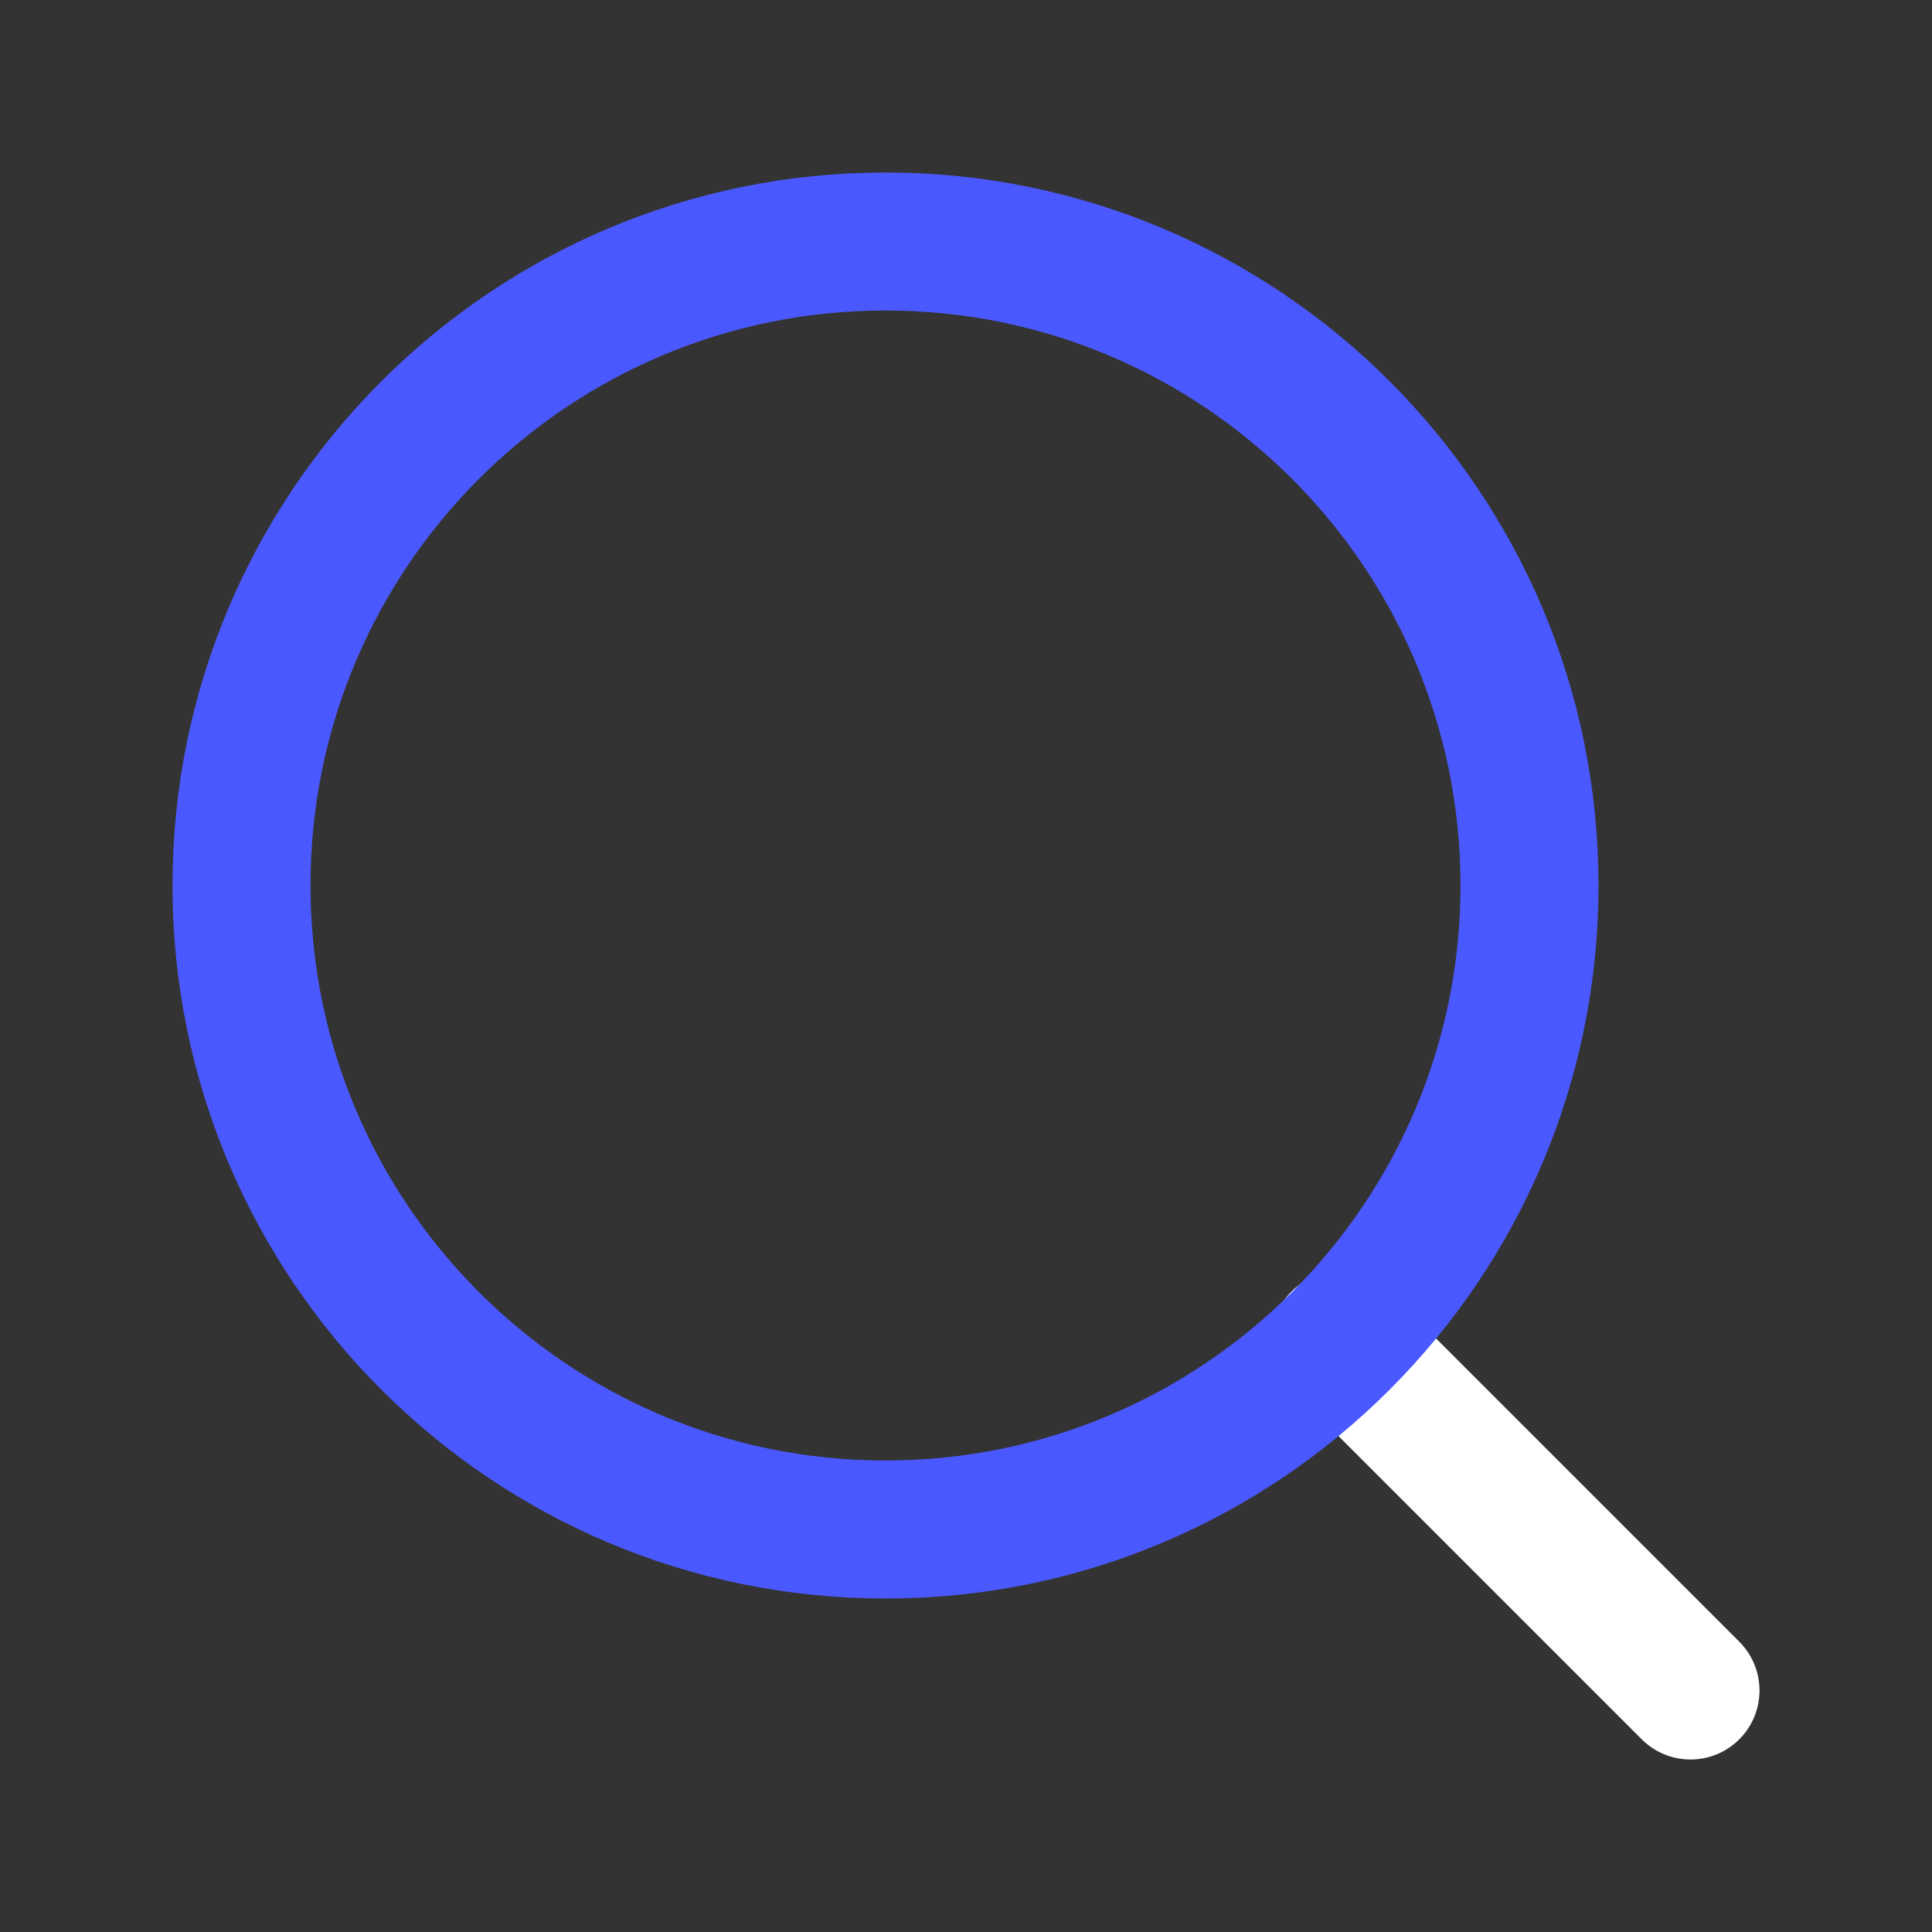
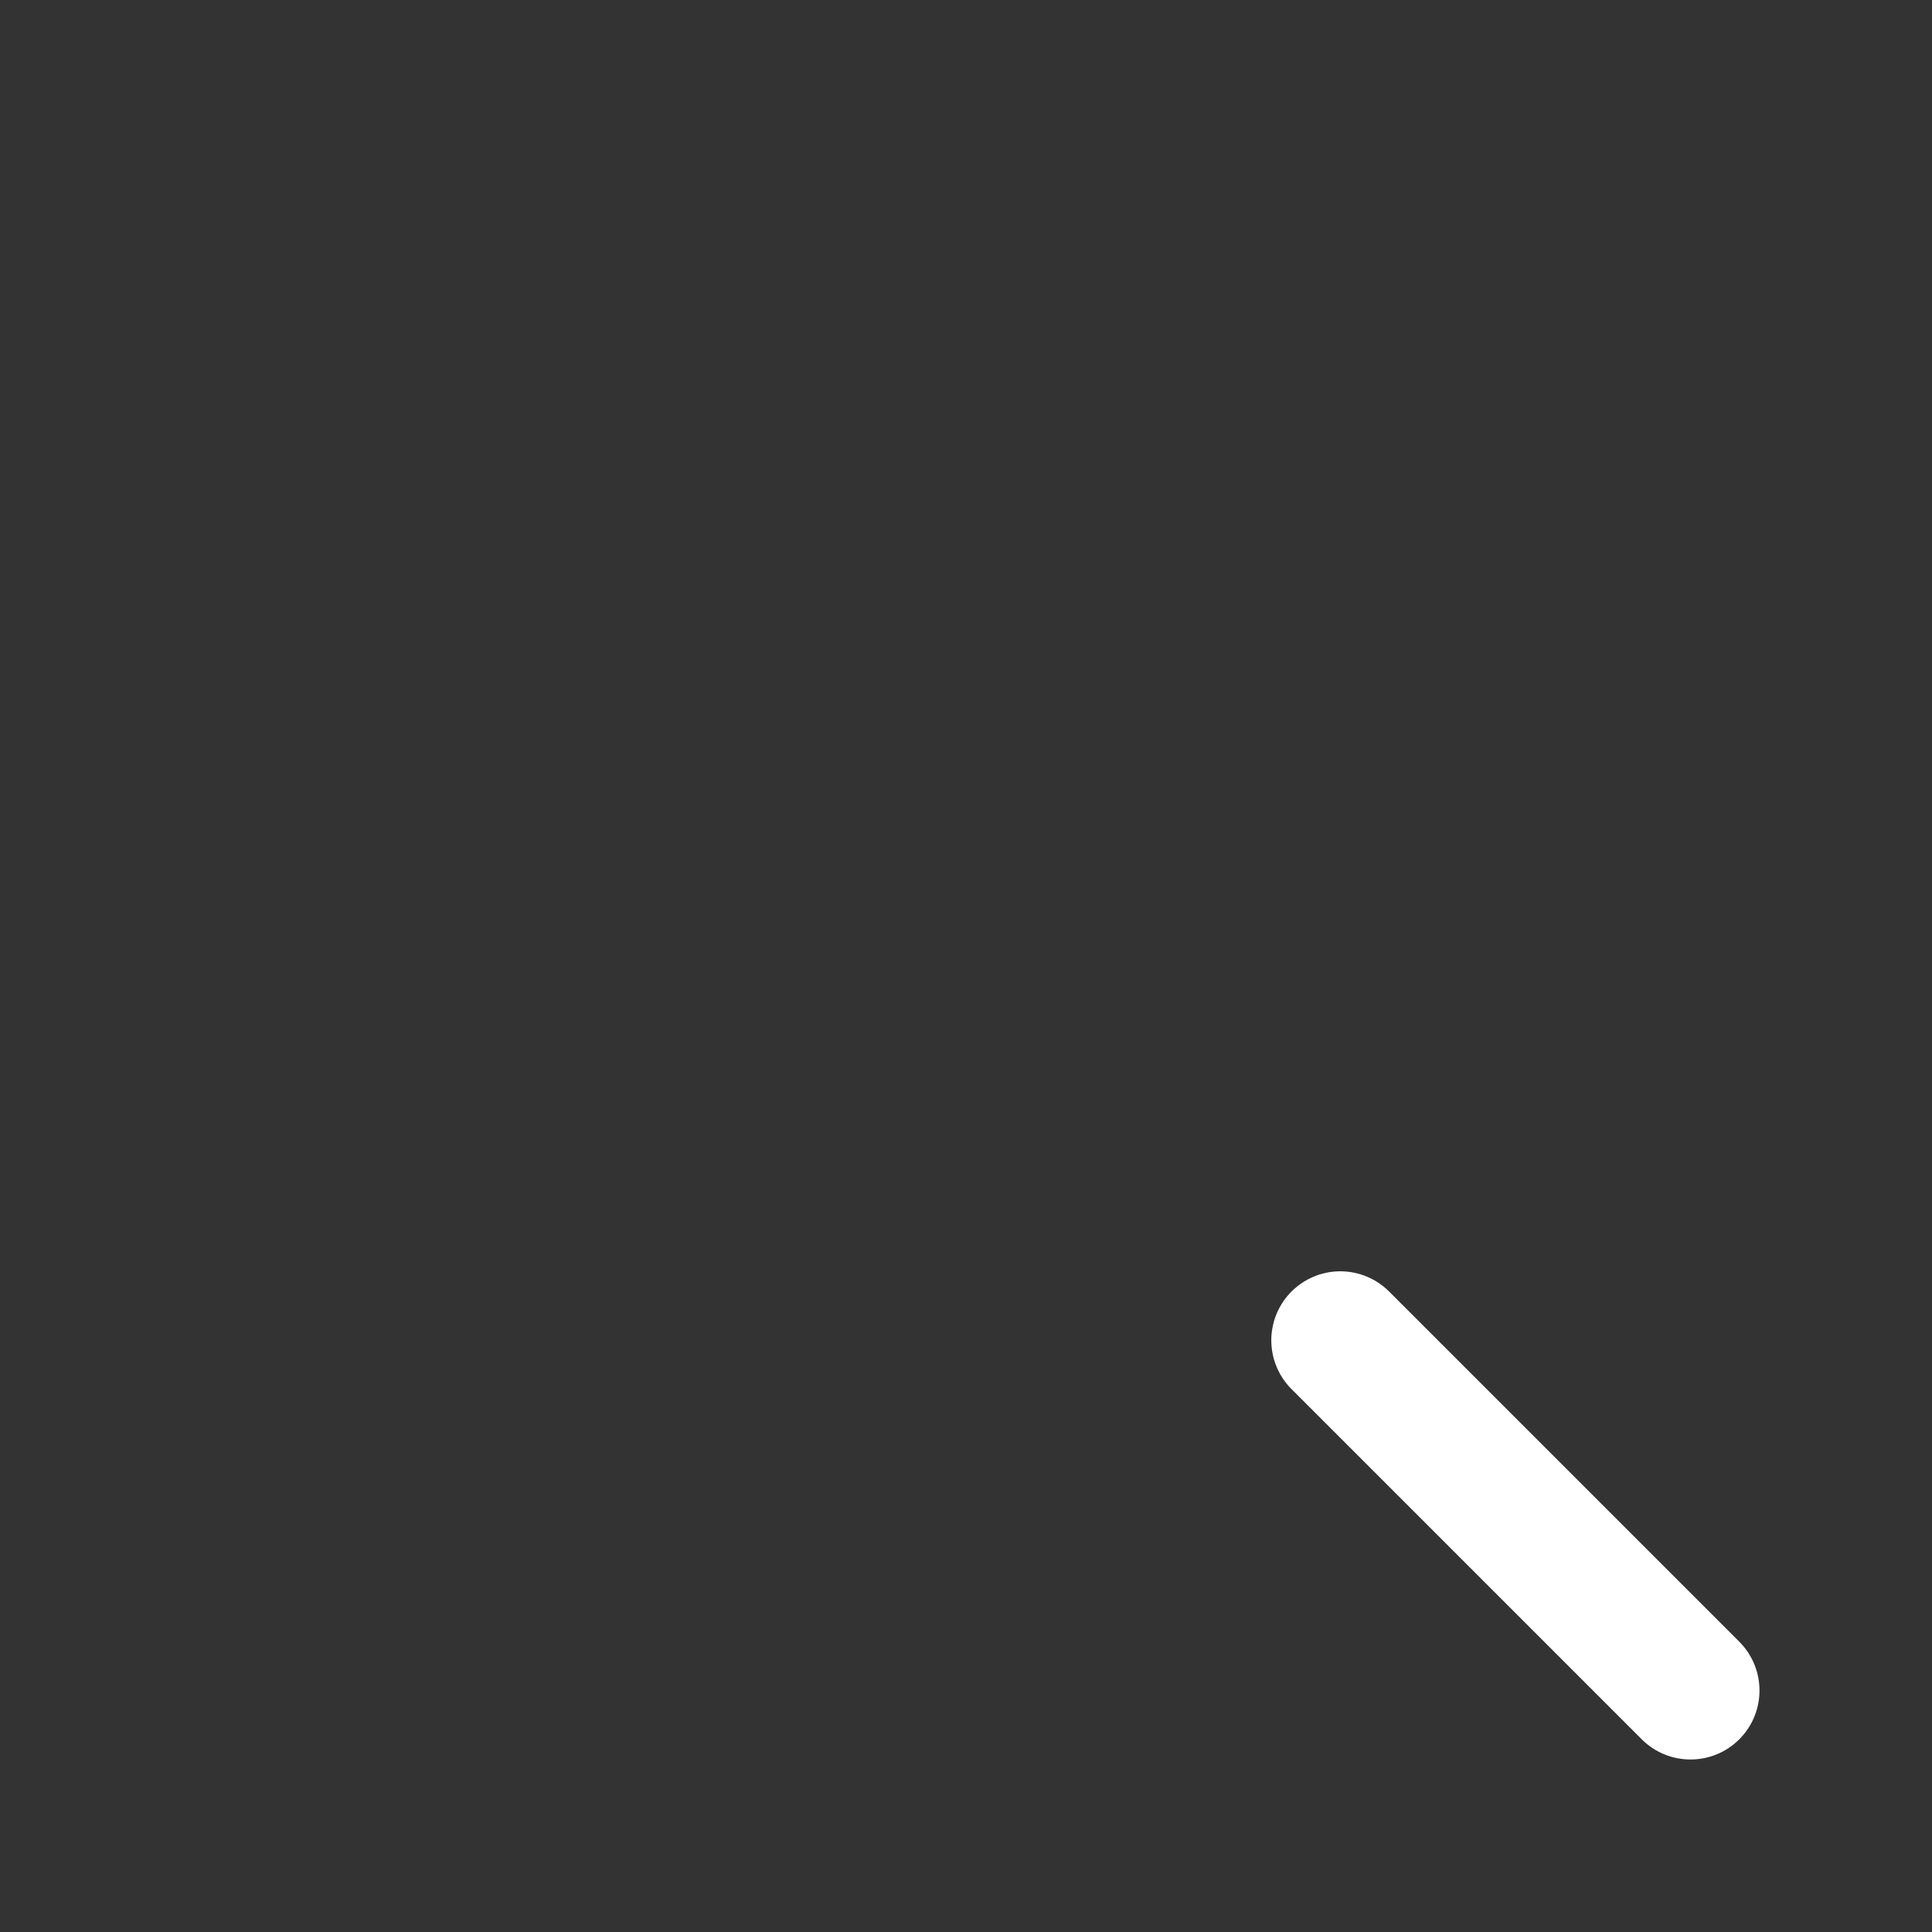
<svg xmlns="http://www.w3.org/2000/svg" width="42" height="42" viewBox="0 0 42 42" fill="none">
  <rect x="0" y="0" width="42" height="42" fill="#333333" stroke="none" />
  <path d="M36.75 36.75L29.137 29.137" stroke="white" stroke-width="3" stroke-linecap="round" stroke-linejoin="round" />
-   <path d="M19.25 33.25C26.982 33.25 33.25 26.982 33.25 19.25C33.25 11.518 26.982 5.25 19.25 5.25C11.518 5.25 5.25 11.518 5.25 19.25C5.25 26.982 11.518 33.25 19.25 33.25Z" stroke="#4A59FF" stroke-width="3" stroke-linecap="round" stroke-linejoin="round" />
</svg>